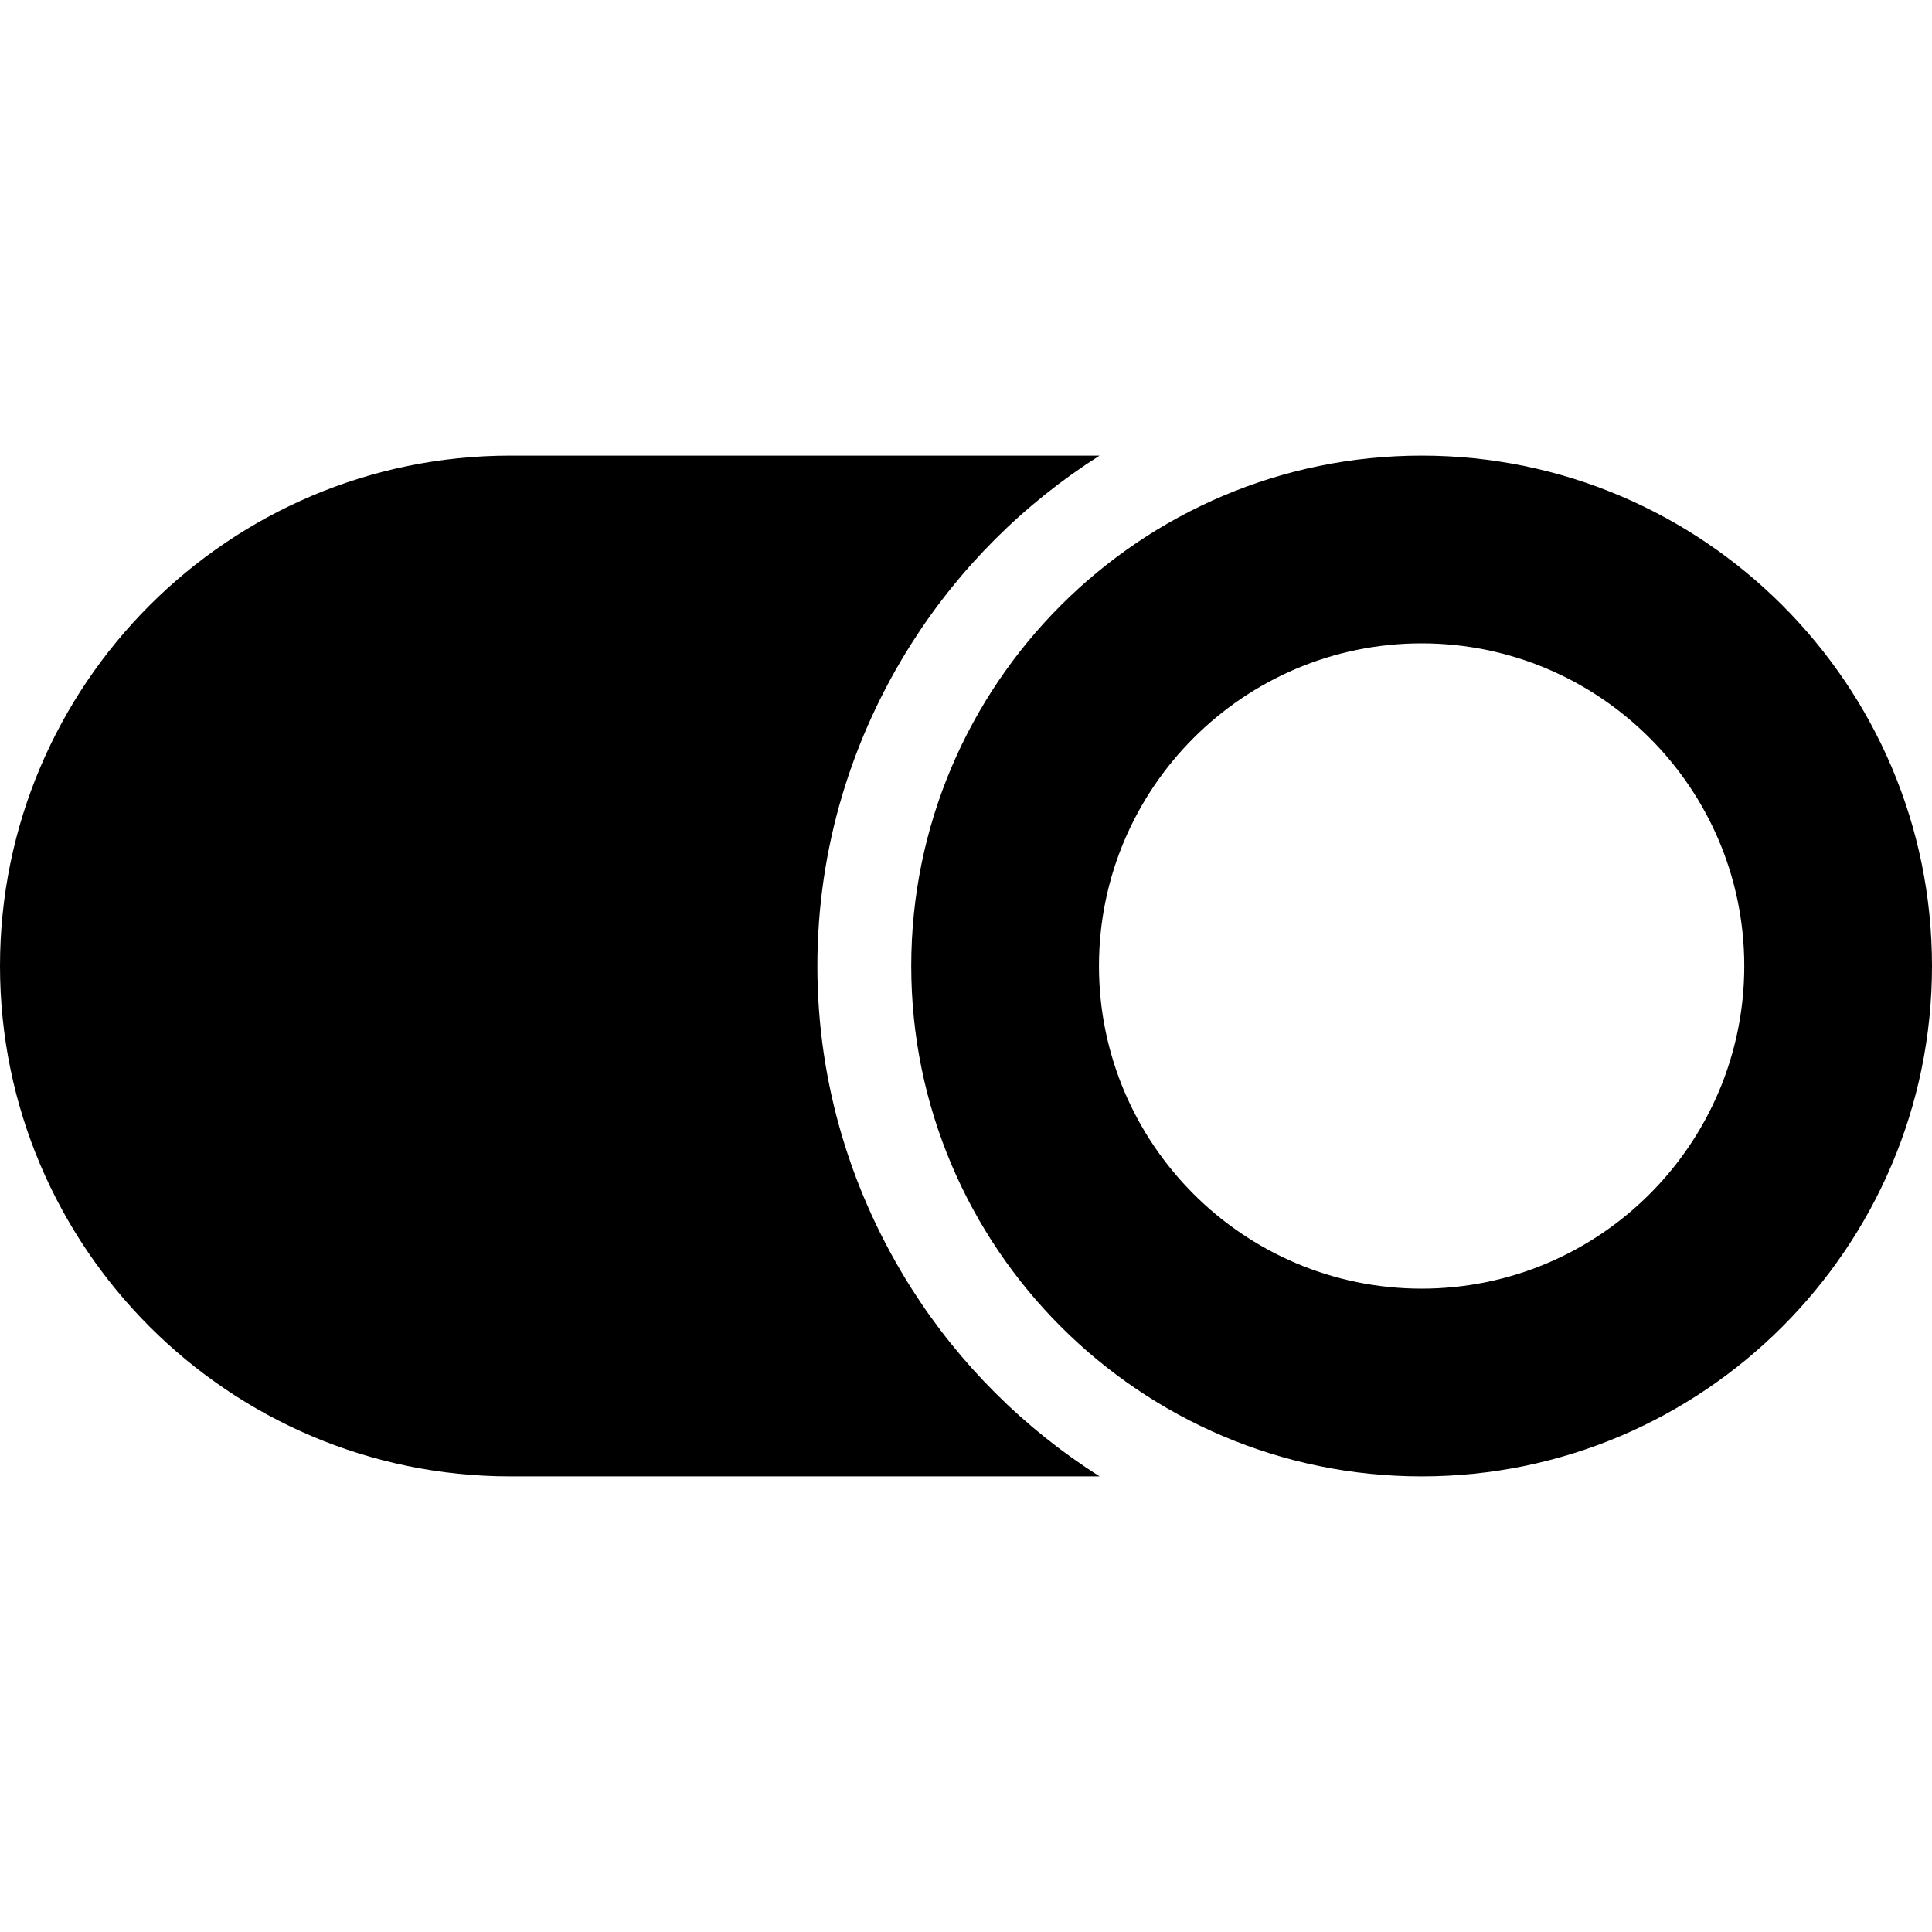
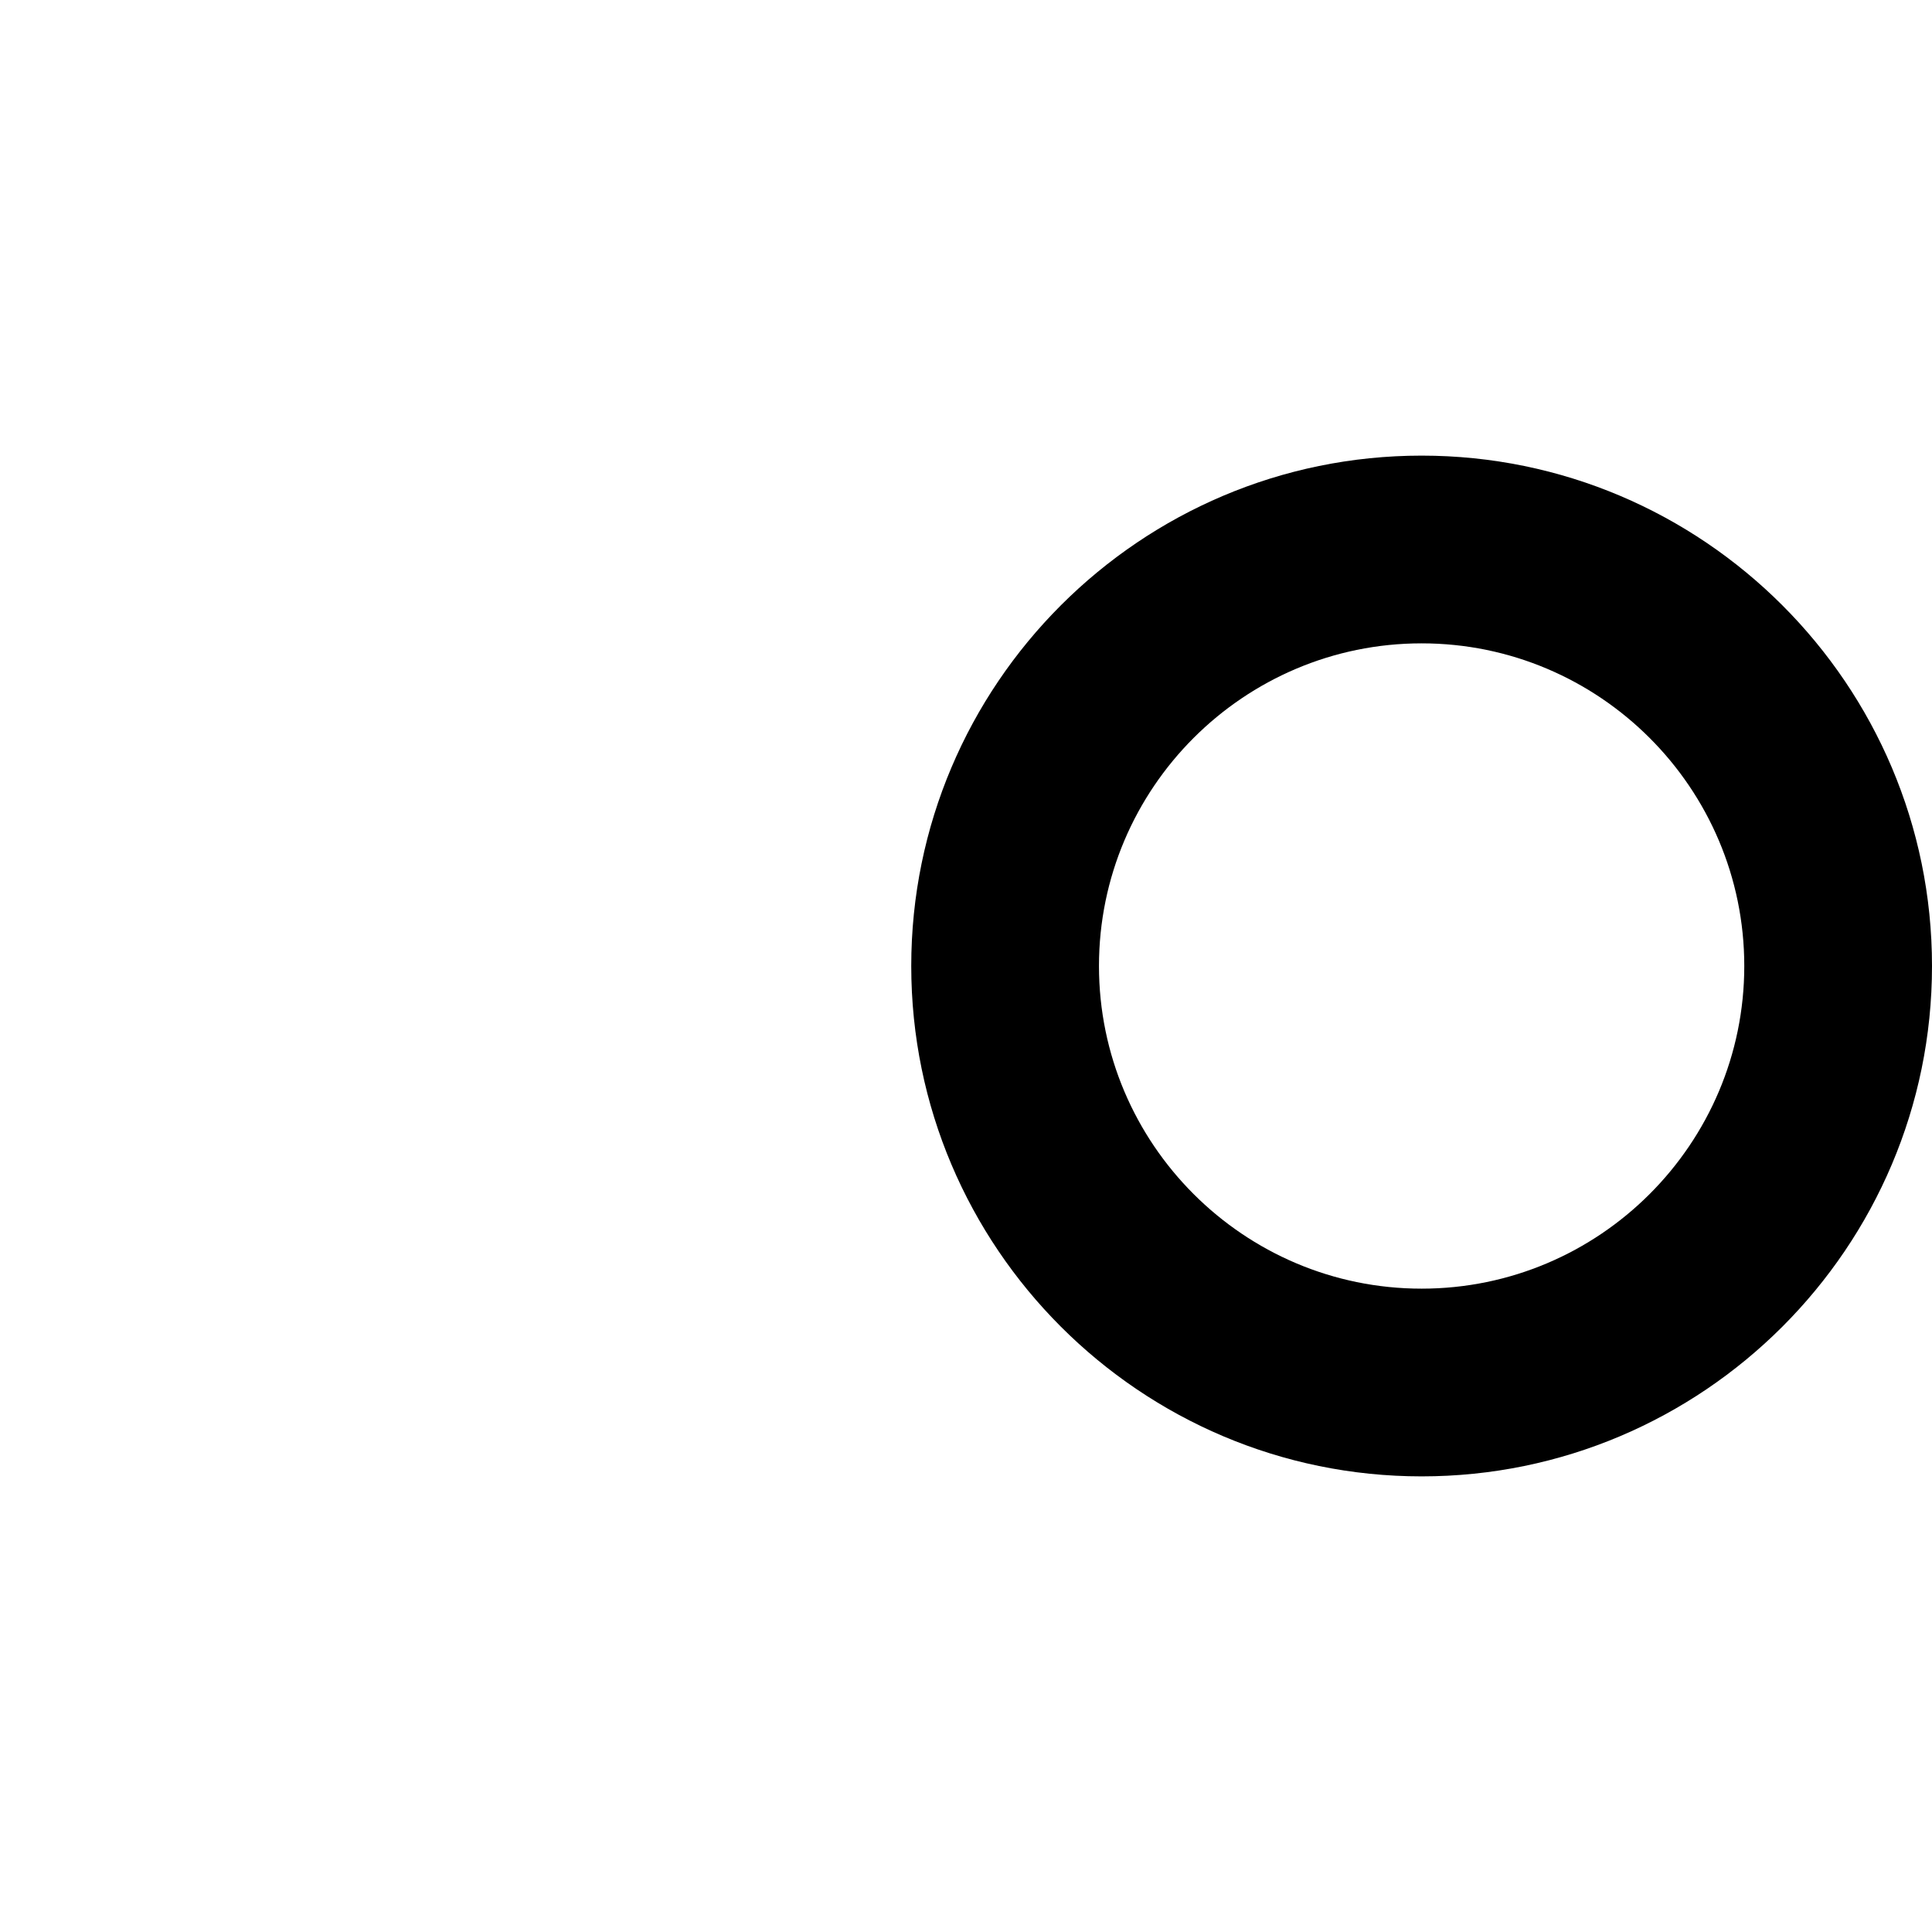
<svg xmlns="http://www.w3.org/2000/svg" fill="#000000" height="800px" width="800px" version="1.1" id="Capa_1" viewBox="0 0 497.915 497.915" xml:space="preserve">
  <g id="XMLID_391_">
-     <path id="XMLID_395_" d="M234.941,332.111c-15.292-24.094-24.284-52.57-24.284-83.152c0-30.584,8.992-59.061,24.284-83.154   c12.378-19.498,28.945-36.02,48.443-48.381H131.533C59.01,117.423,0,176.433,0,248.958c0,72.522,59.01,131.533,131.533,131.533   h151.851C263.886,368.128,247.318,351.609,234.941,332.111z" />
    <path id="XMLID_392_" d="M366.381,117.423c-72.524,0-131.534,59.01-131.534,131.535c0,72.522,59.01,131.533,131.534,131.533   c72.523,0,131.534-59.012,131.534-131.533C497.915,176.433,438.904,117.423,366.381,117.423z M366.381,332.111   c-45.846,0-83.153-37.309-83.153-83.152c0-45.846,37.308-83.154,83.153-83.154s83.154,37.309,83.154,83.154   C449.535,294.802,412.227,332.111,366.381,332.111z" />
  </g>
</svg>